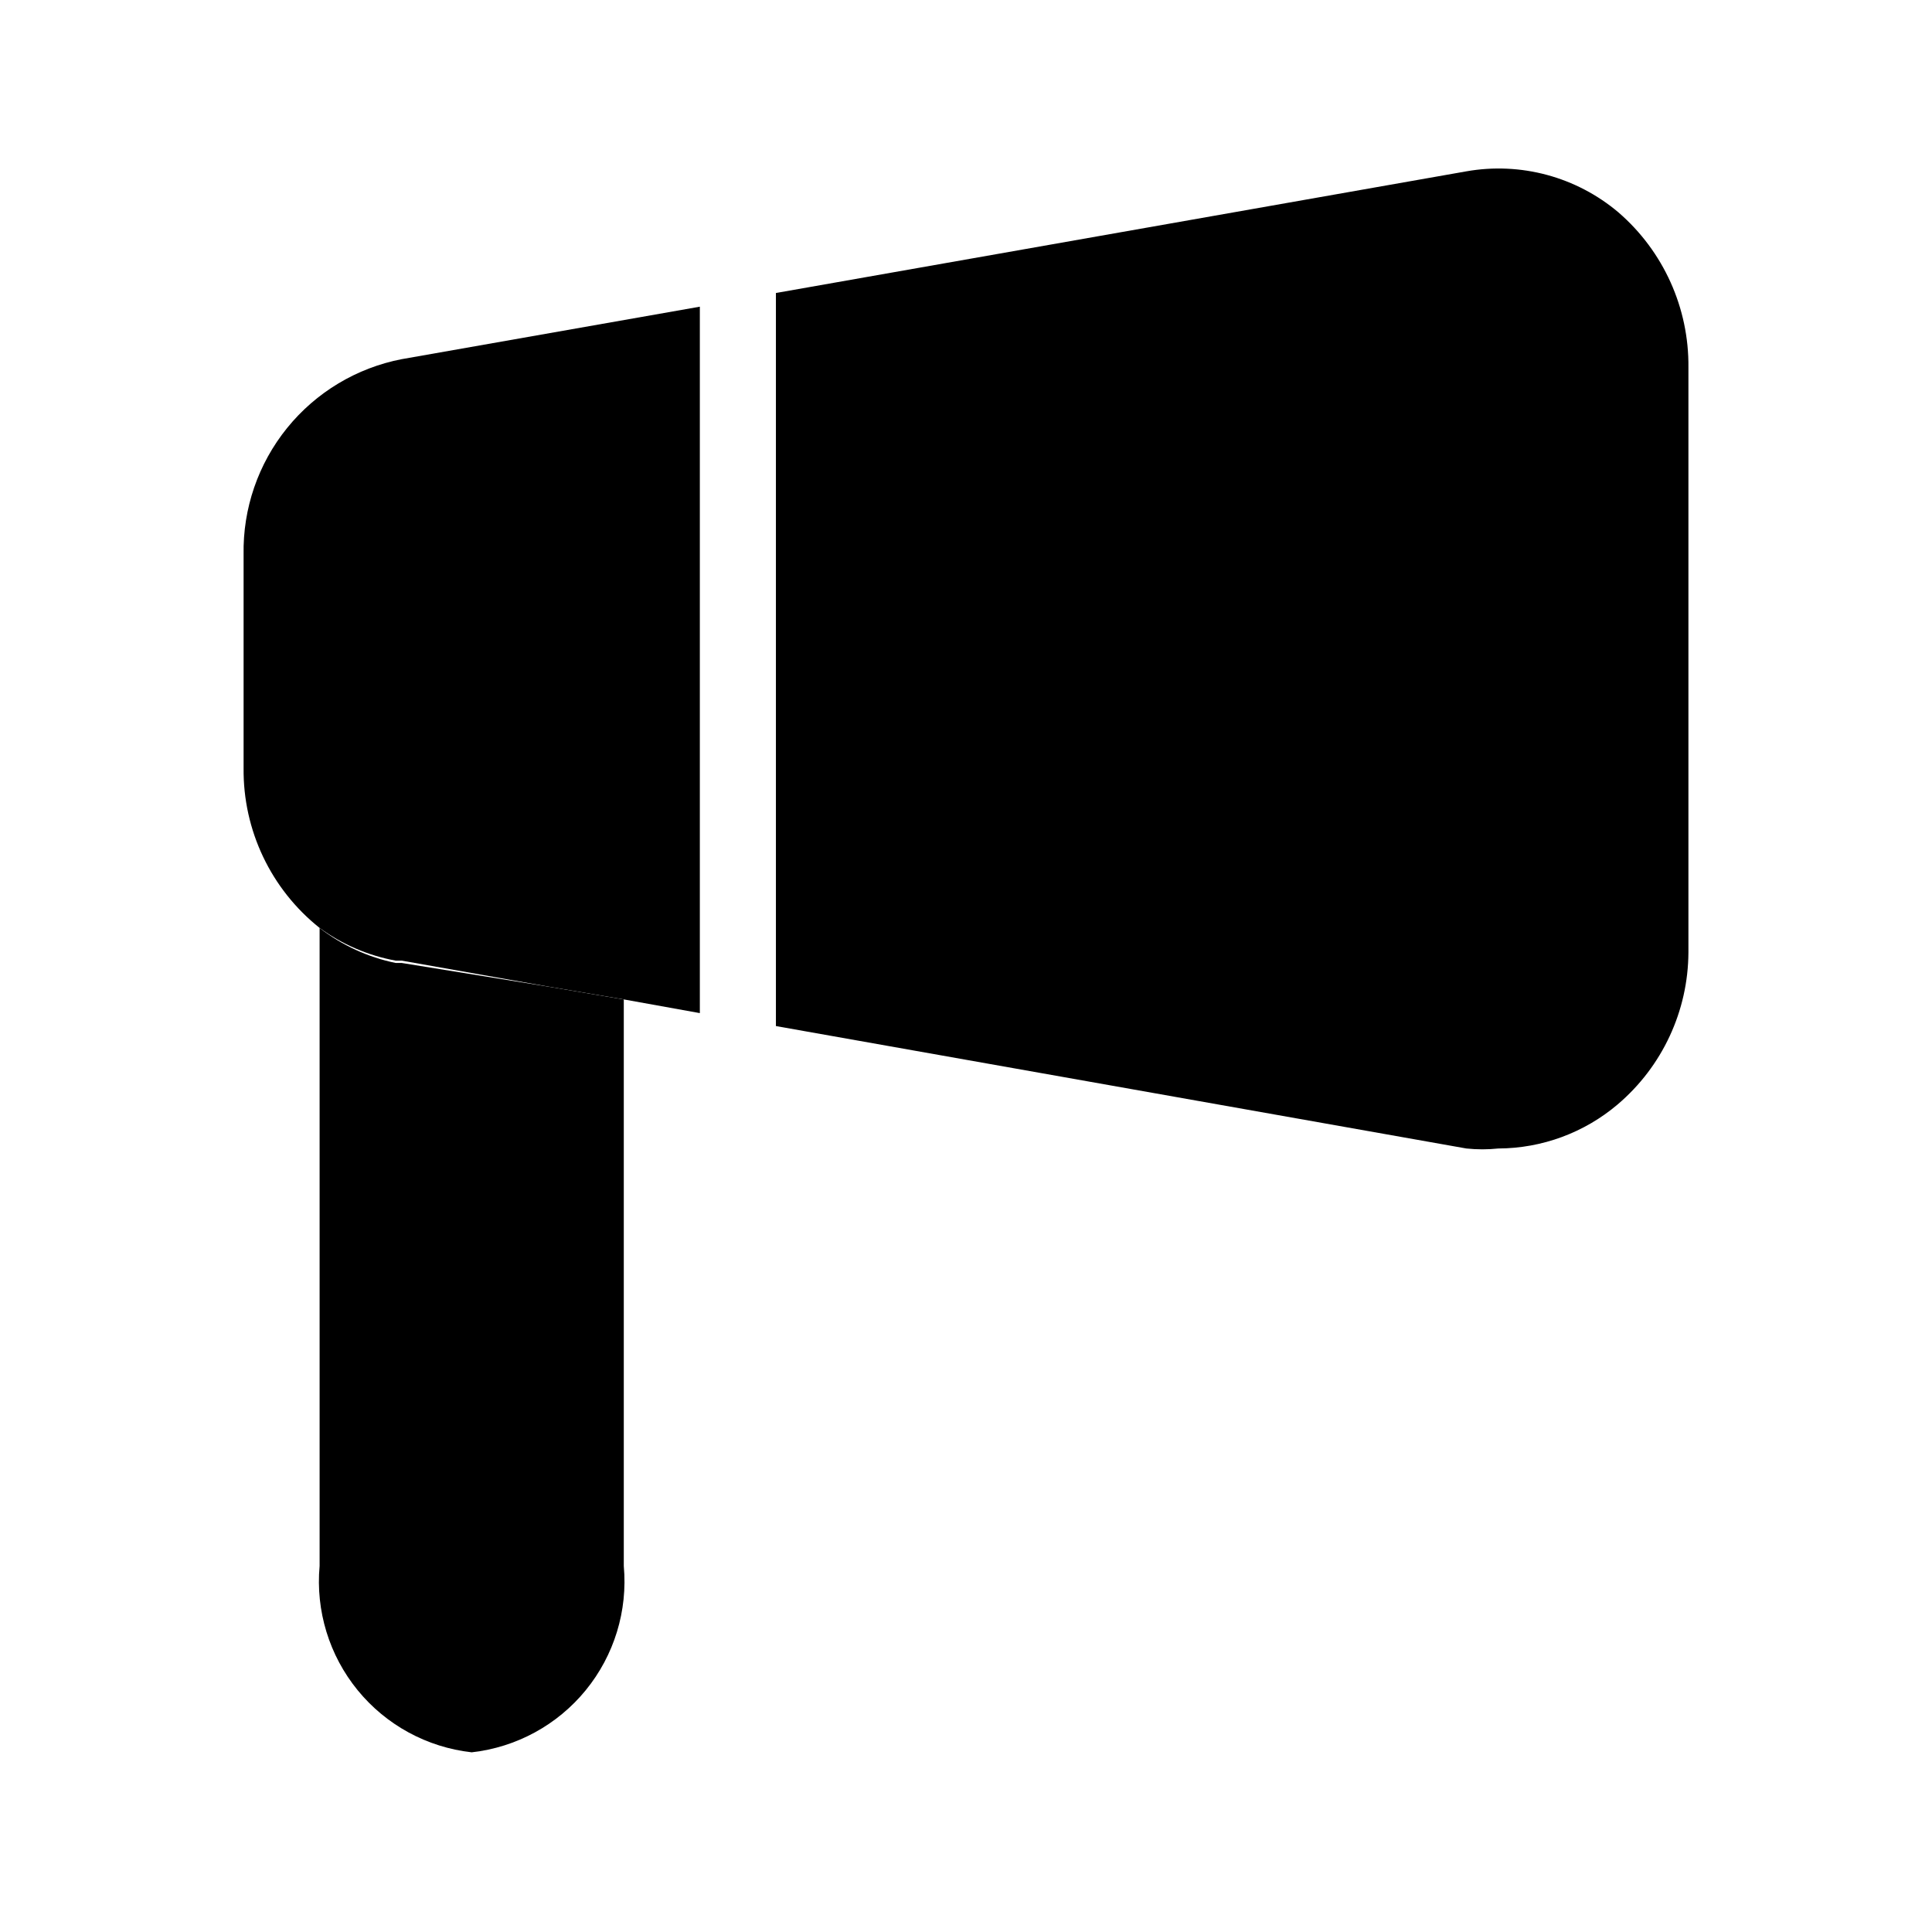
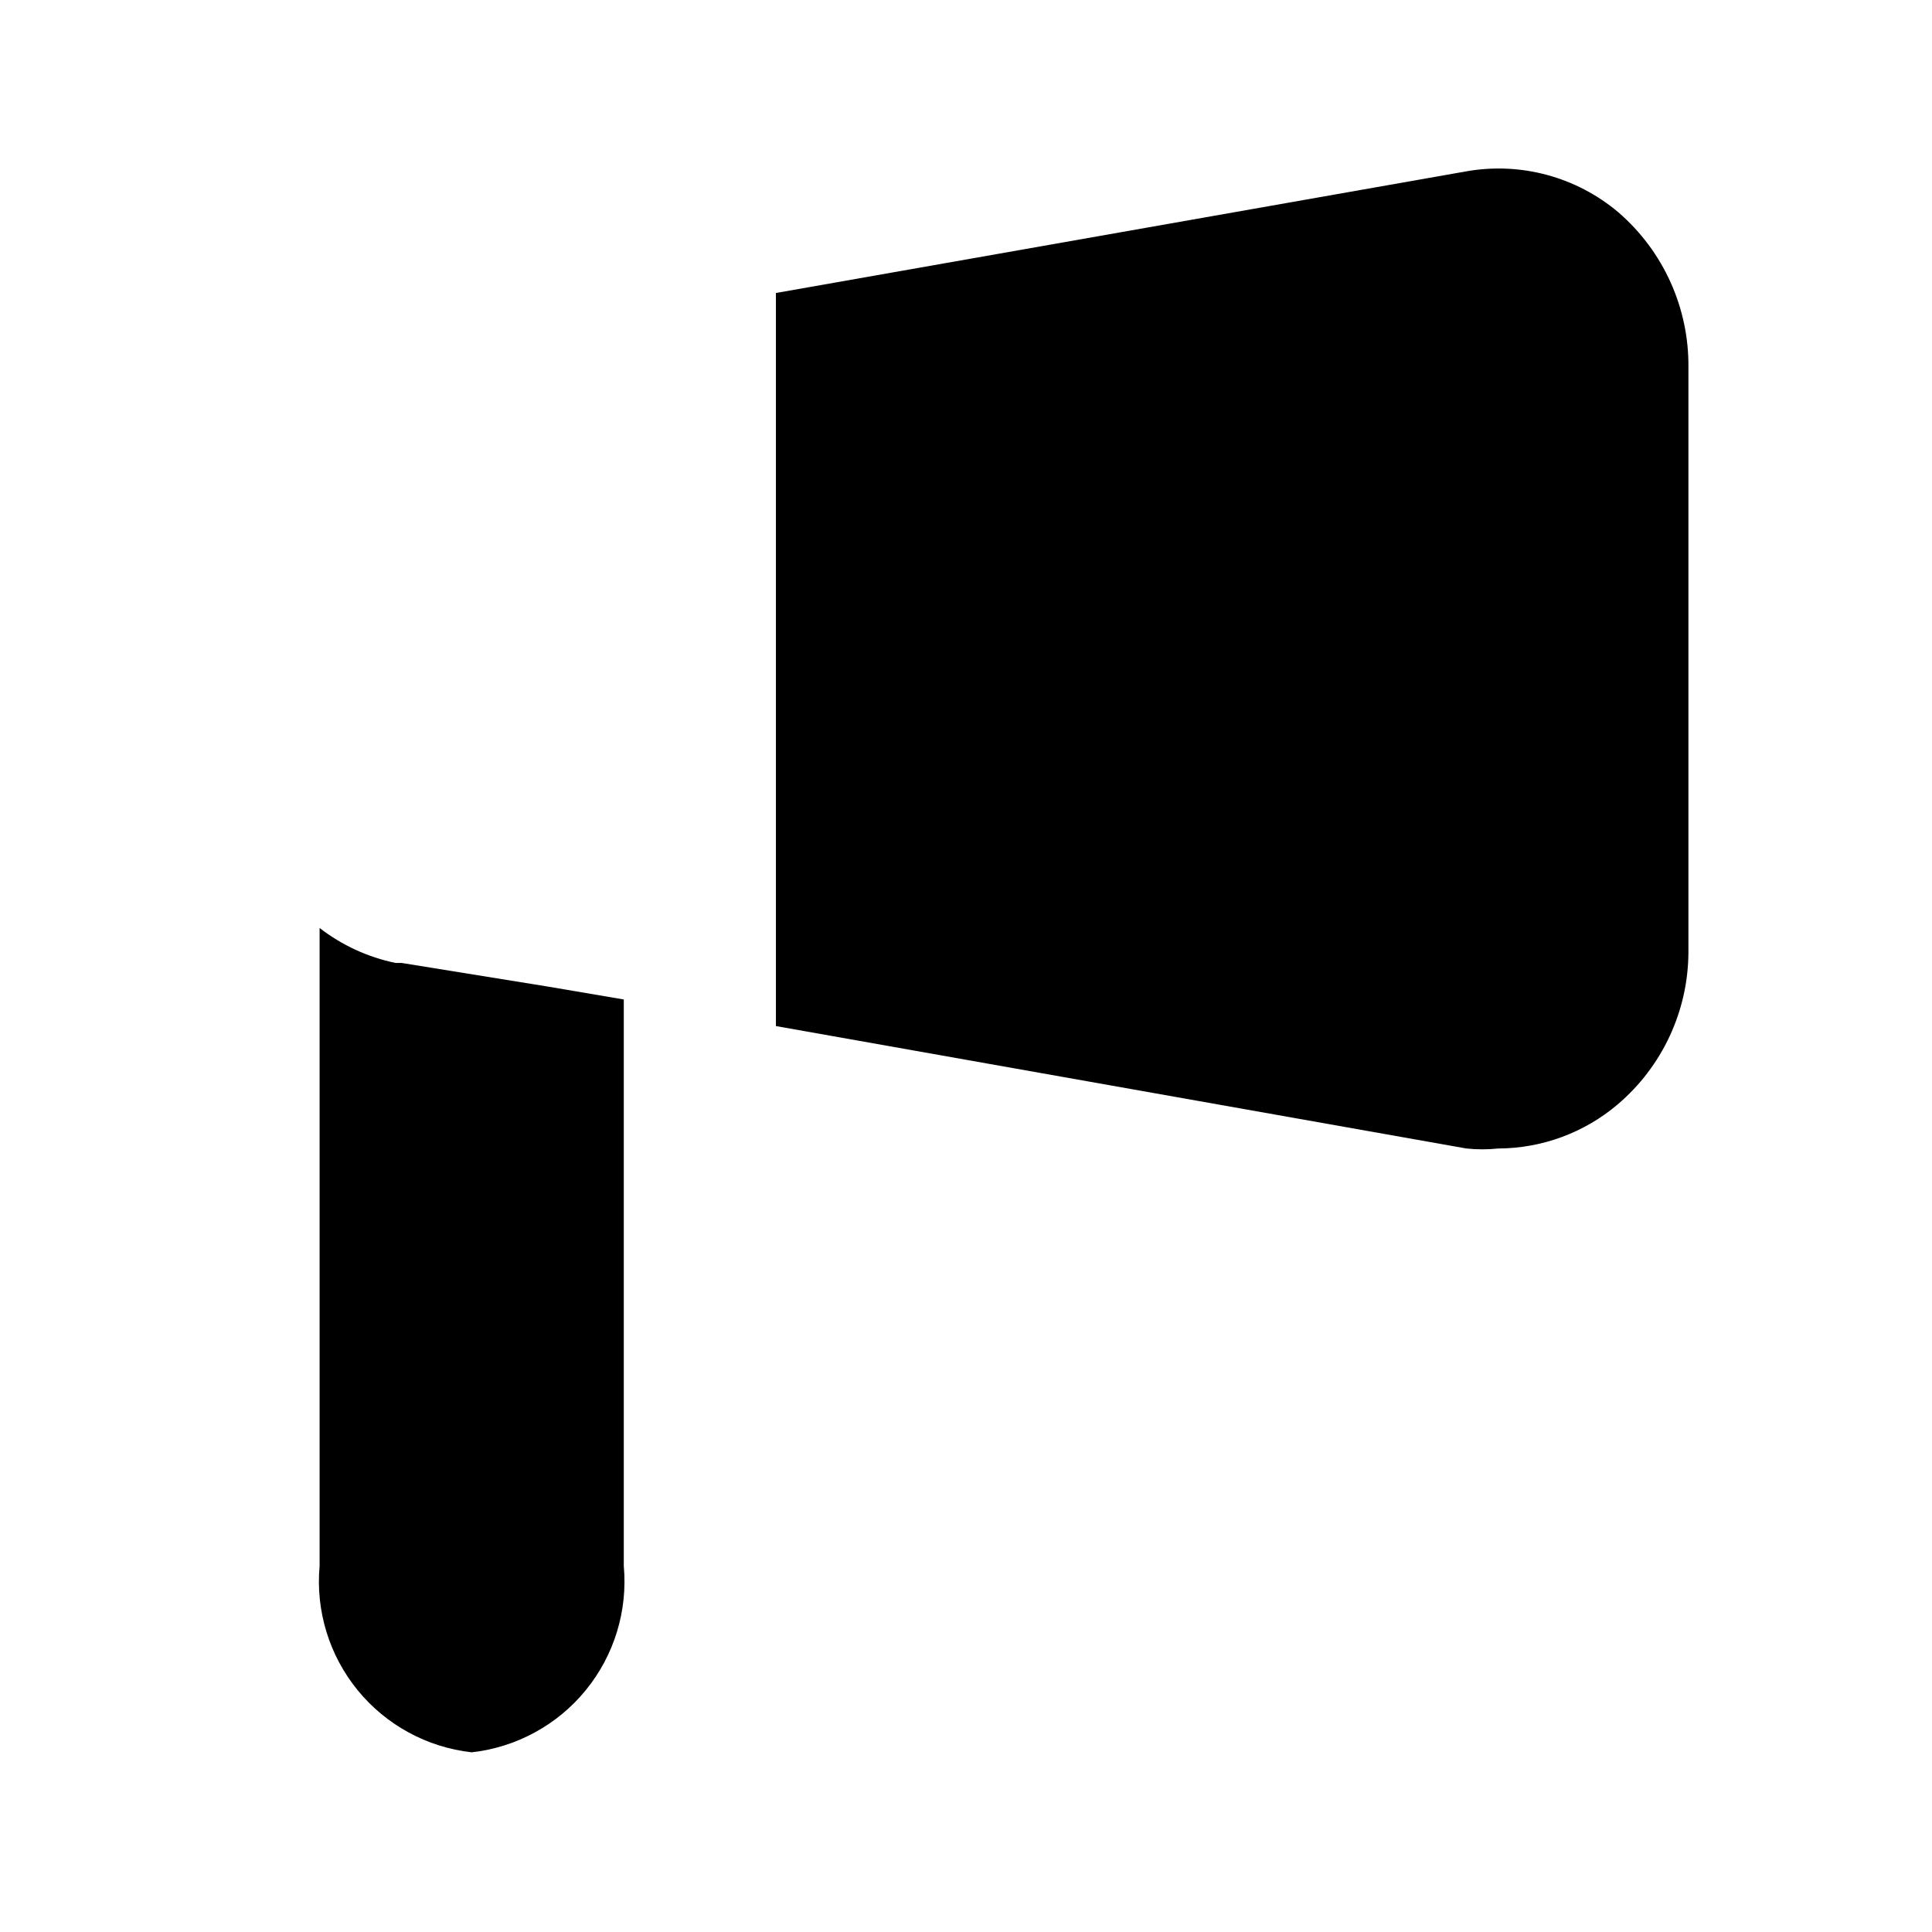
<svg xmlns="http://www.w3.org/2000/svg" fill="#000000" width="800px" height="800px" version="1.1" viewBox="144 144 512 512">
  <g>
-     <path d="m250.47 239.18 78.996-13.906v187.21l-20.152-3.629-20.152-3.426-38.691-6.852h-1.613c-7.285-1.332-14.172-4.293-20.152-8.664-12.879-10.246-20.316-25.859-20.152-42.32v-56.629c-0.223-12.184 3.859-24.055 11.523-33.531 7.668-9.473 18.43-15.938 30.395-18.258z" />
    <path d="m591.45 241.4v154.97c-0.066 15.527-6.91 30.25-18.742 40.305-8.836 7.504-20.043 11.645-31.637 11.688-2.816 0.297-5.652 0.297-8.465 0l-182.98-32.445v-194.27l182.98-32.242c14.383-2.539 29.152 1.449 40.305 10.883 11.926 10.309 18.707 25.348 18.539 41.109z" />
    <path d="m309.31 408.87v150.14-0.004c1.074 11.867-2.543 23.684-10.078 32.914-7.535 9.227-18.387 15.137-30.227 16.461-11.84-1.324-22.691-7.234-30.227-16.461-7.535-9.23-11.152-21.047-10.078-32.914v-169.08c5.926 4.586 12.816 7.754 20.152 9.27h1.613l38.691 6.25z" />
  </g>
</svg>